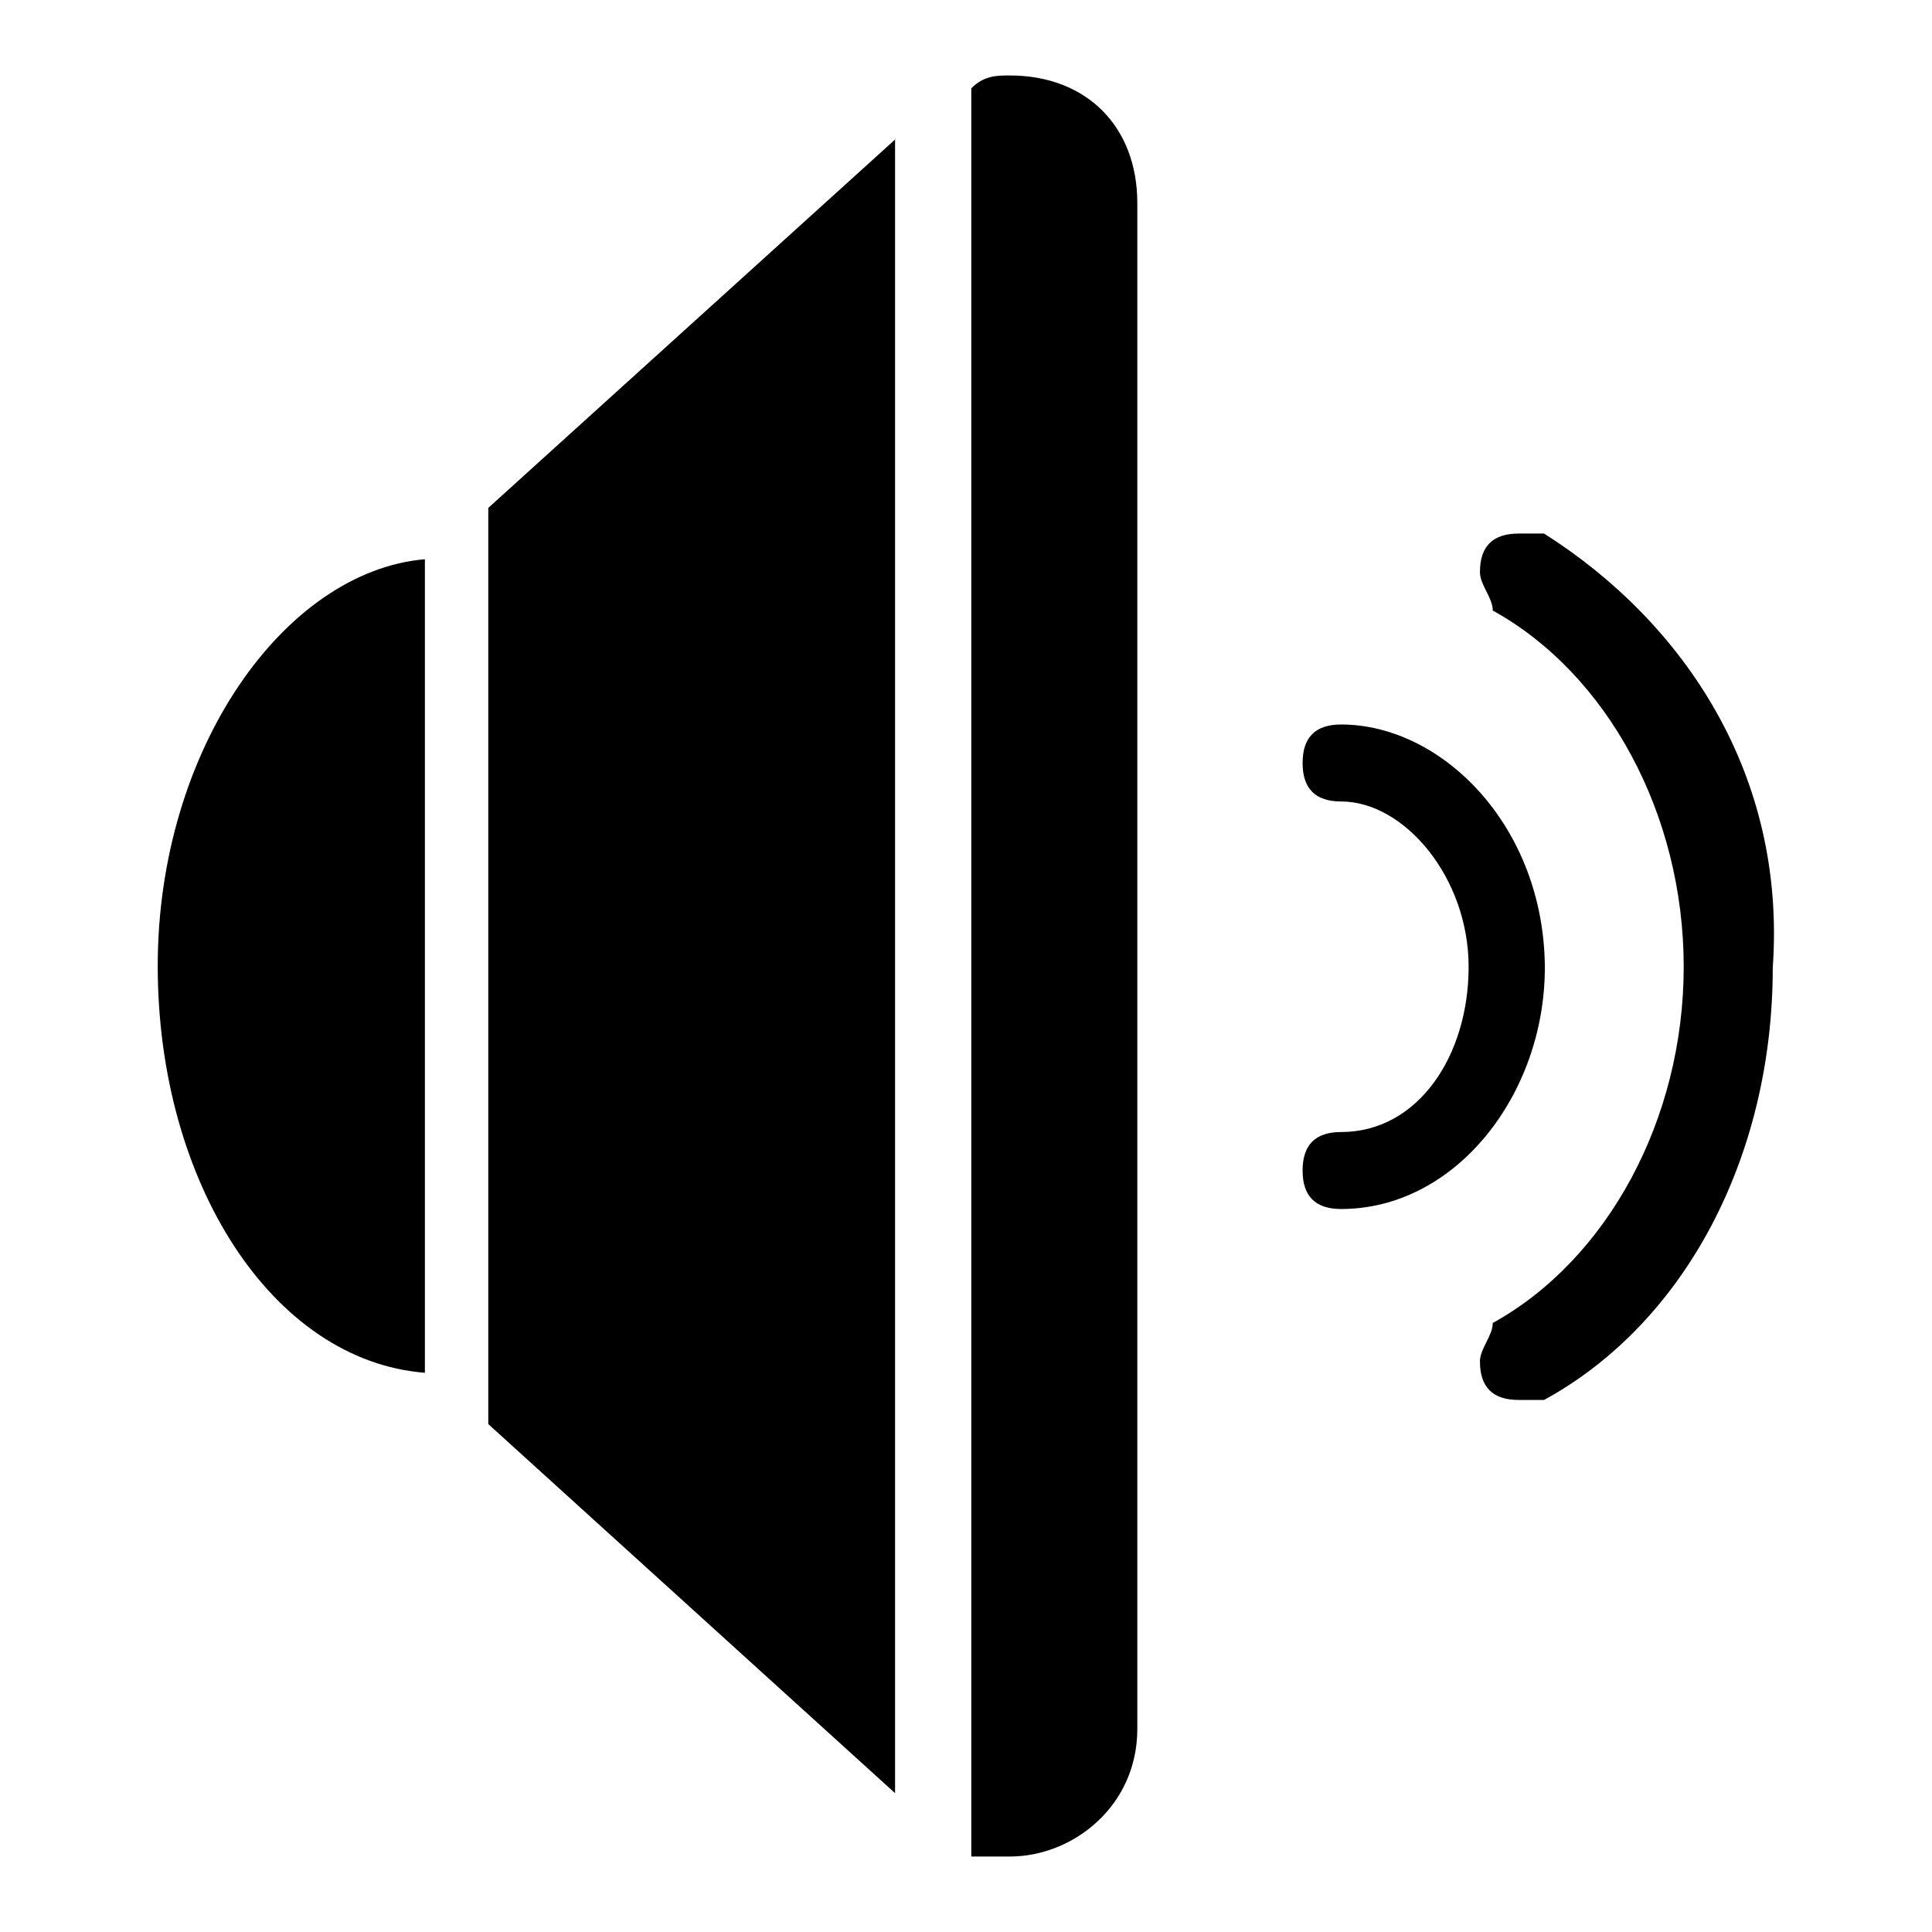
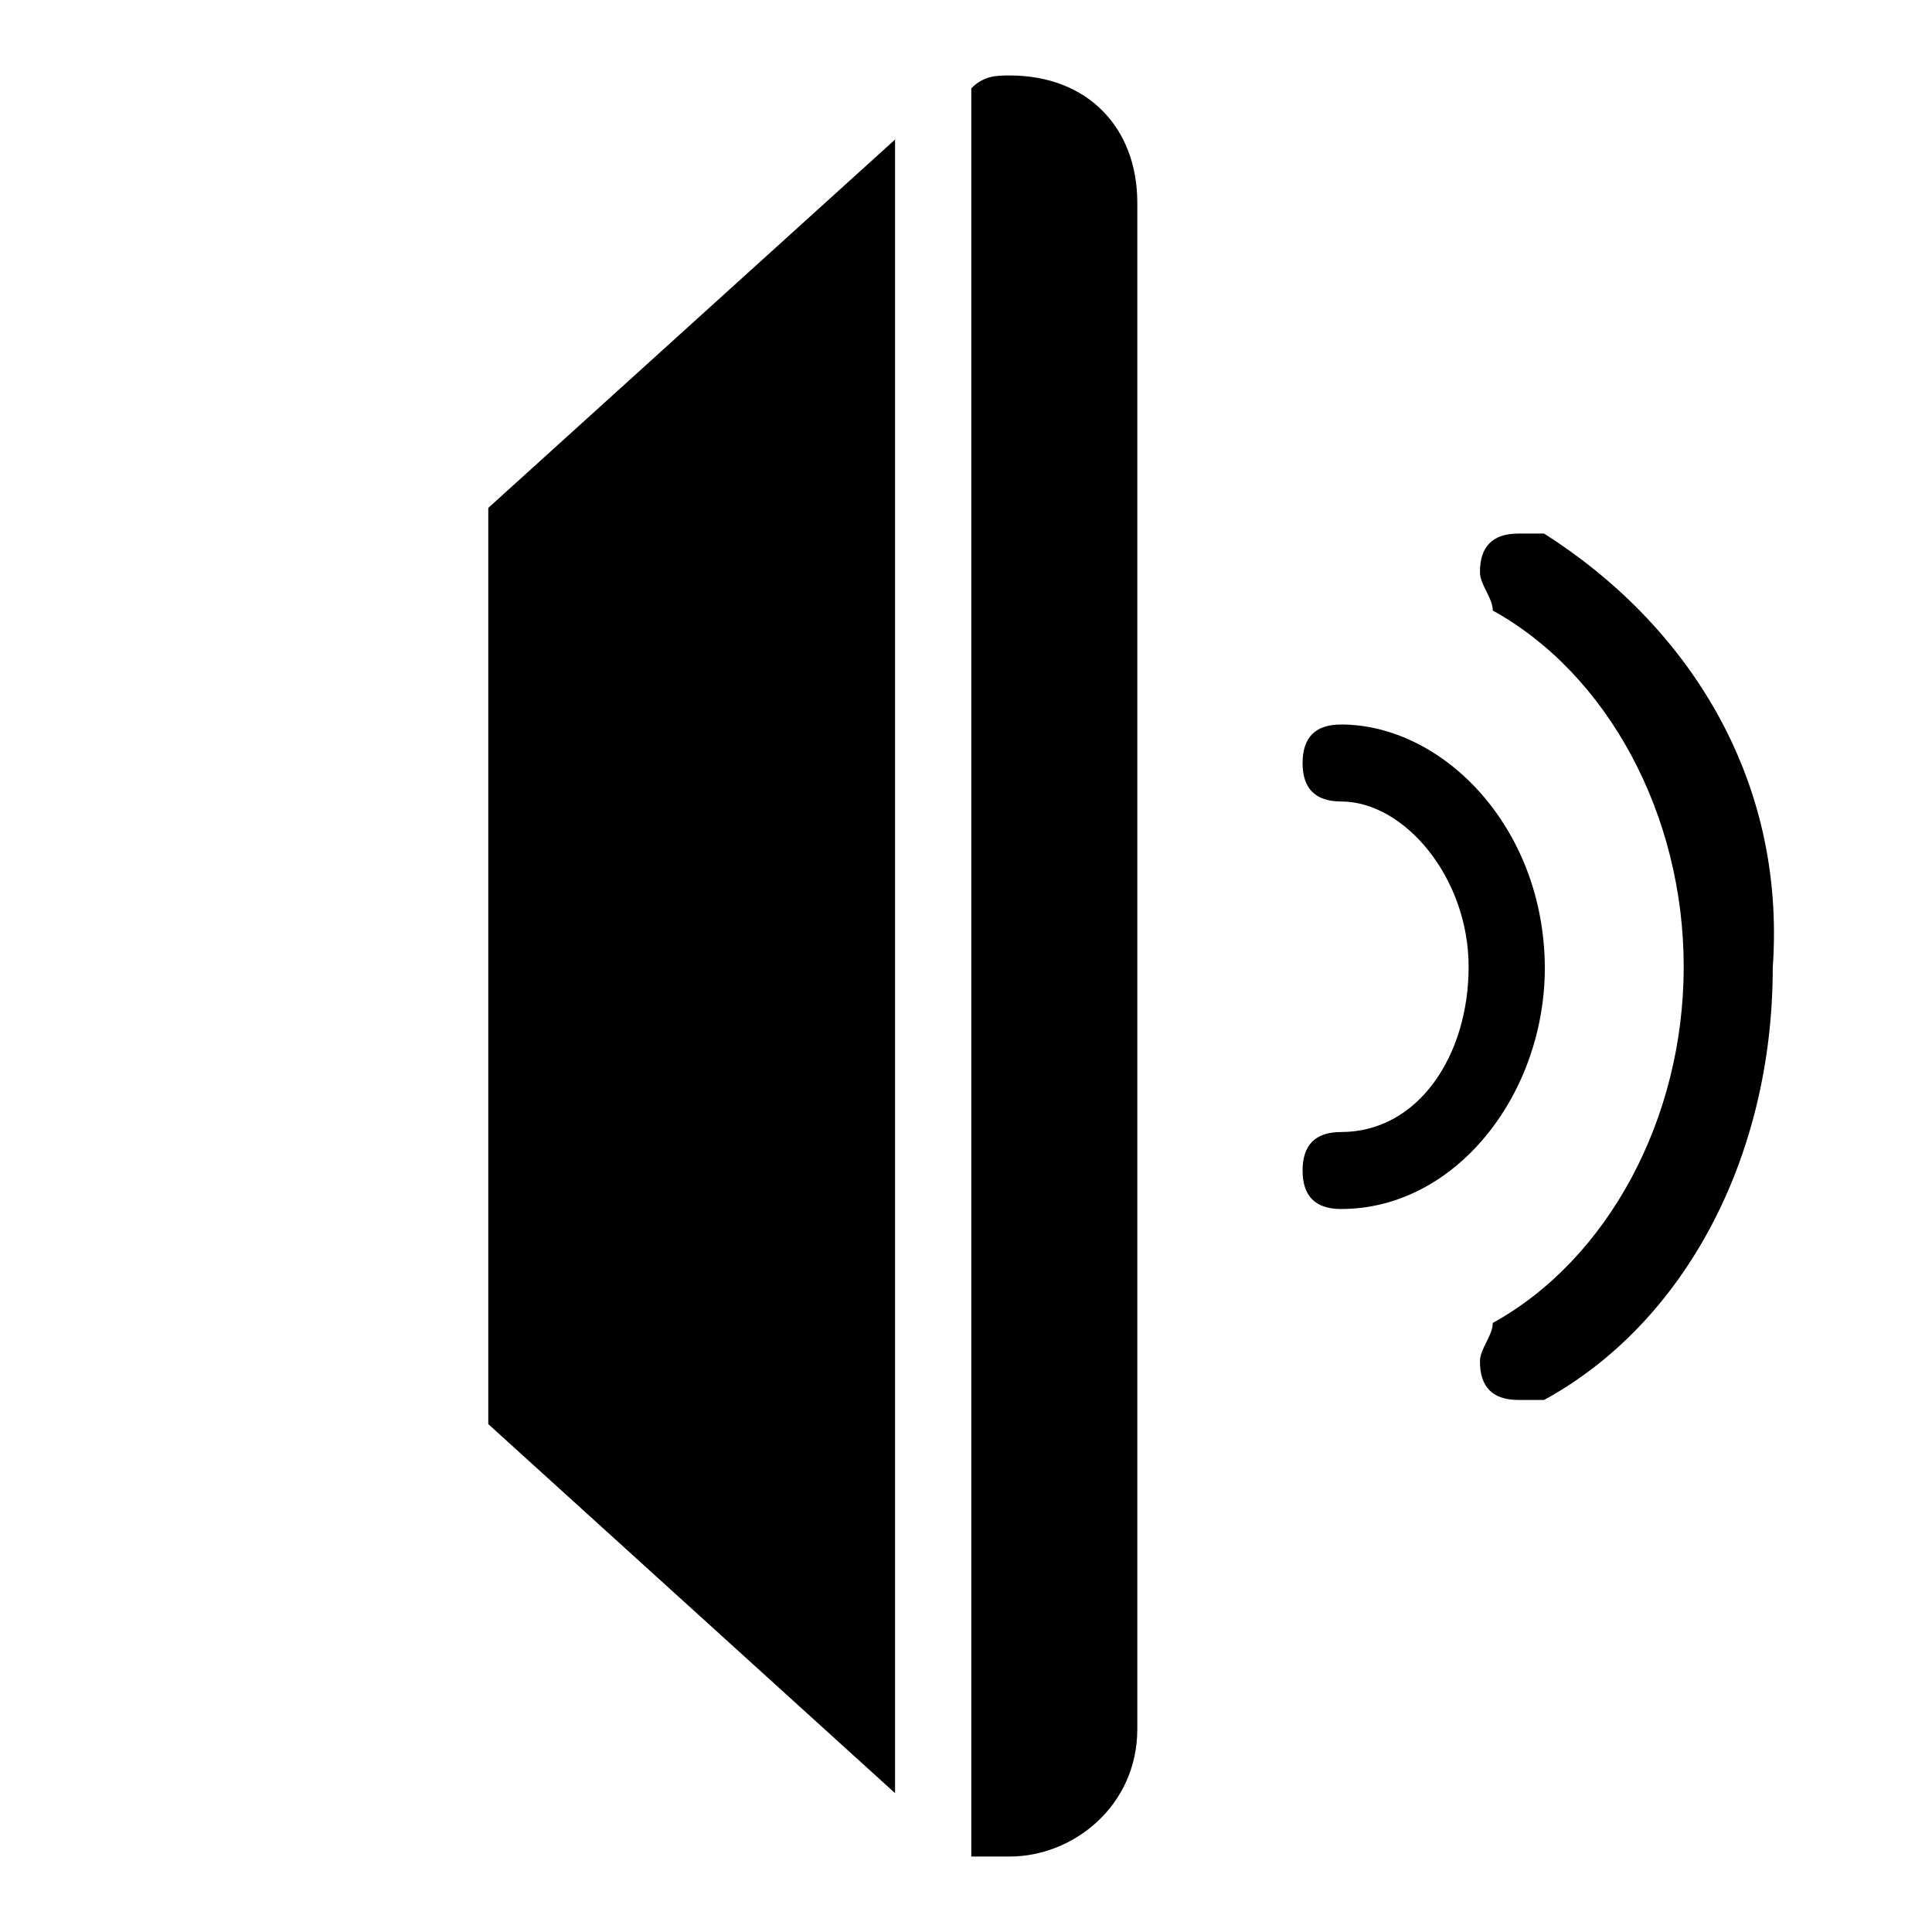
<svg xmlns="http://www.w3.org/2000/svg" version="1.1" x="0px" y="0px" viewBox="0 0 256 256" enable-background="new 0 0 256 256" xml:space="preserve">
  <g>
    <g>
-       <path fill="#000000" d="M56.3,74.1C37.7,75.7,20.9,99.3,20.9,128c0,28.7,15.2,52.3,35.4,53.9V74.1z" />
      <path fill="#000000" d="M204.6,70.7L204.6,70.7c-1.7,0-1.7,0-3.4,0c-3.4,0-5.1,1.7-5.1,5.1c0,1.7,1.7,3.4,1.7,5.1l0,0c15.2,8.4,25.3,27,25.3,47.2c0,20.2-10.1,38.8-25.3,47.2l0,0c0,1.7-1.7,3.4-1.7,5.1c0,3.4,1.7,5.1,5.1,5.1c1.7,0,1.7,0,3.4,0l0,0c18.5-10.1,30.3-32,30.3-57.3C236.7,102.7,223.2,82.5,204.6,70.7z" />
      <path fill="#000000" d="M177.7,96c-3.4,0-5.1,1.7-5.1,5.1c0,3.4,1.7,5.1,5.1,5.1c8.4,0,16.9,10.1,16.9,21.9c0,11.8-6.7,21.9-16.9,21.9c-3.4,0-5.1,1.7-5.1,5.1c0,3.4,1.7,5.1,5.1,5.1c15.2,0,27-15.2,27-32C204.6,109.5,191.1,96,177.7,96z" />
      <path fill="#000000" d="M118.7,18.4L64.7,67.3v121.4l53.9,48.9V18.4z" />
      <path fill="#000000" d="M150.7,26.9L150.7,26.9c0-10.1-6.7-16.9-16.9-16.9c-1.7,0-3.4,0-5.1,1.7V246c1.7,0,3.4,0,5.1,0c8.4,0,16.9-6.7,16.9-16.9l0,0V26.9z" />
    </g>
  </g>
</svg>